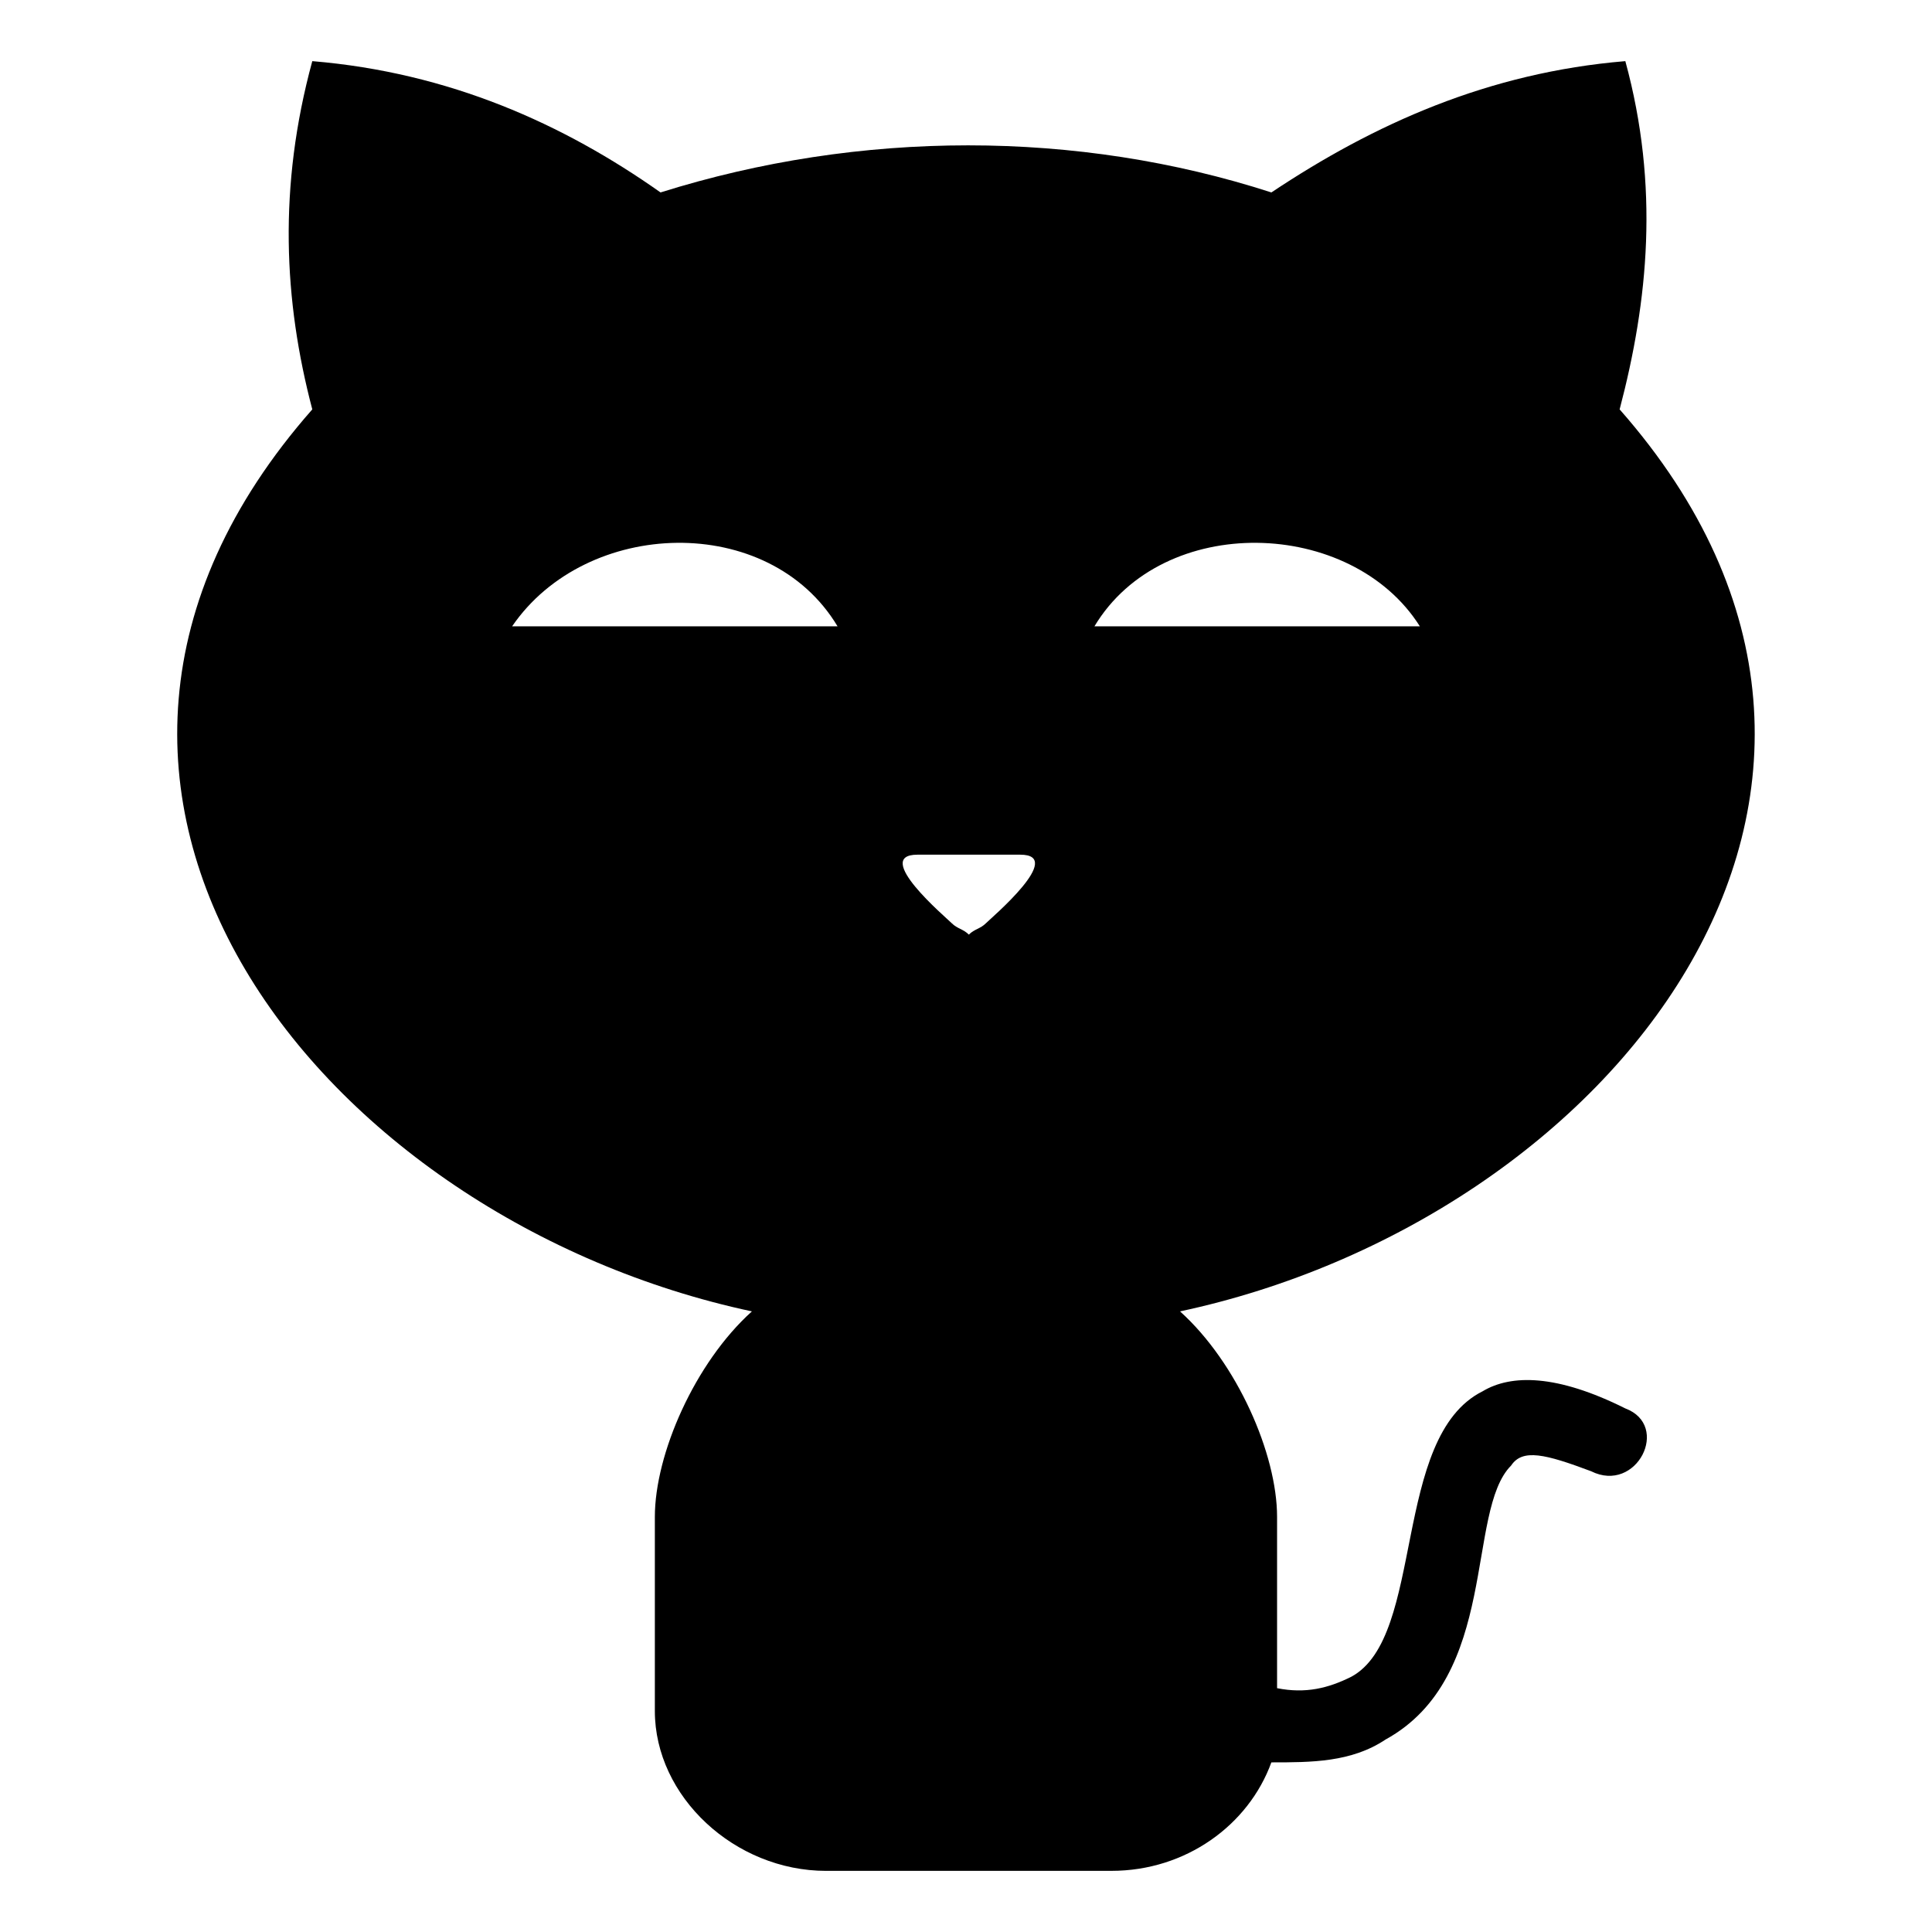
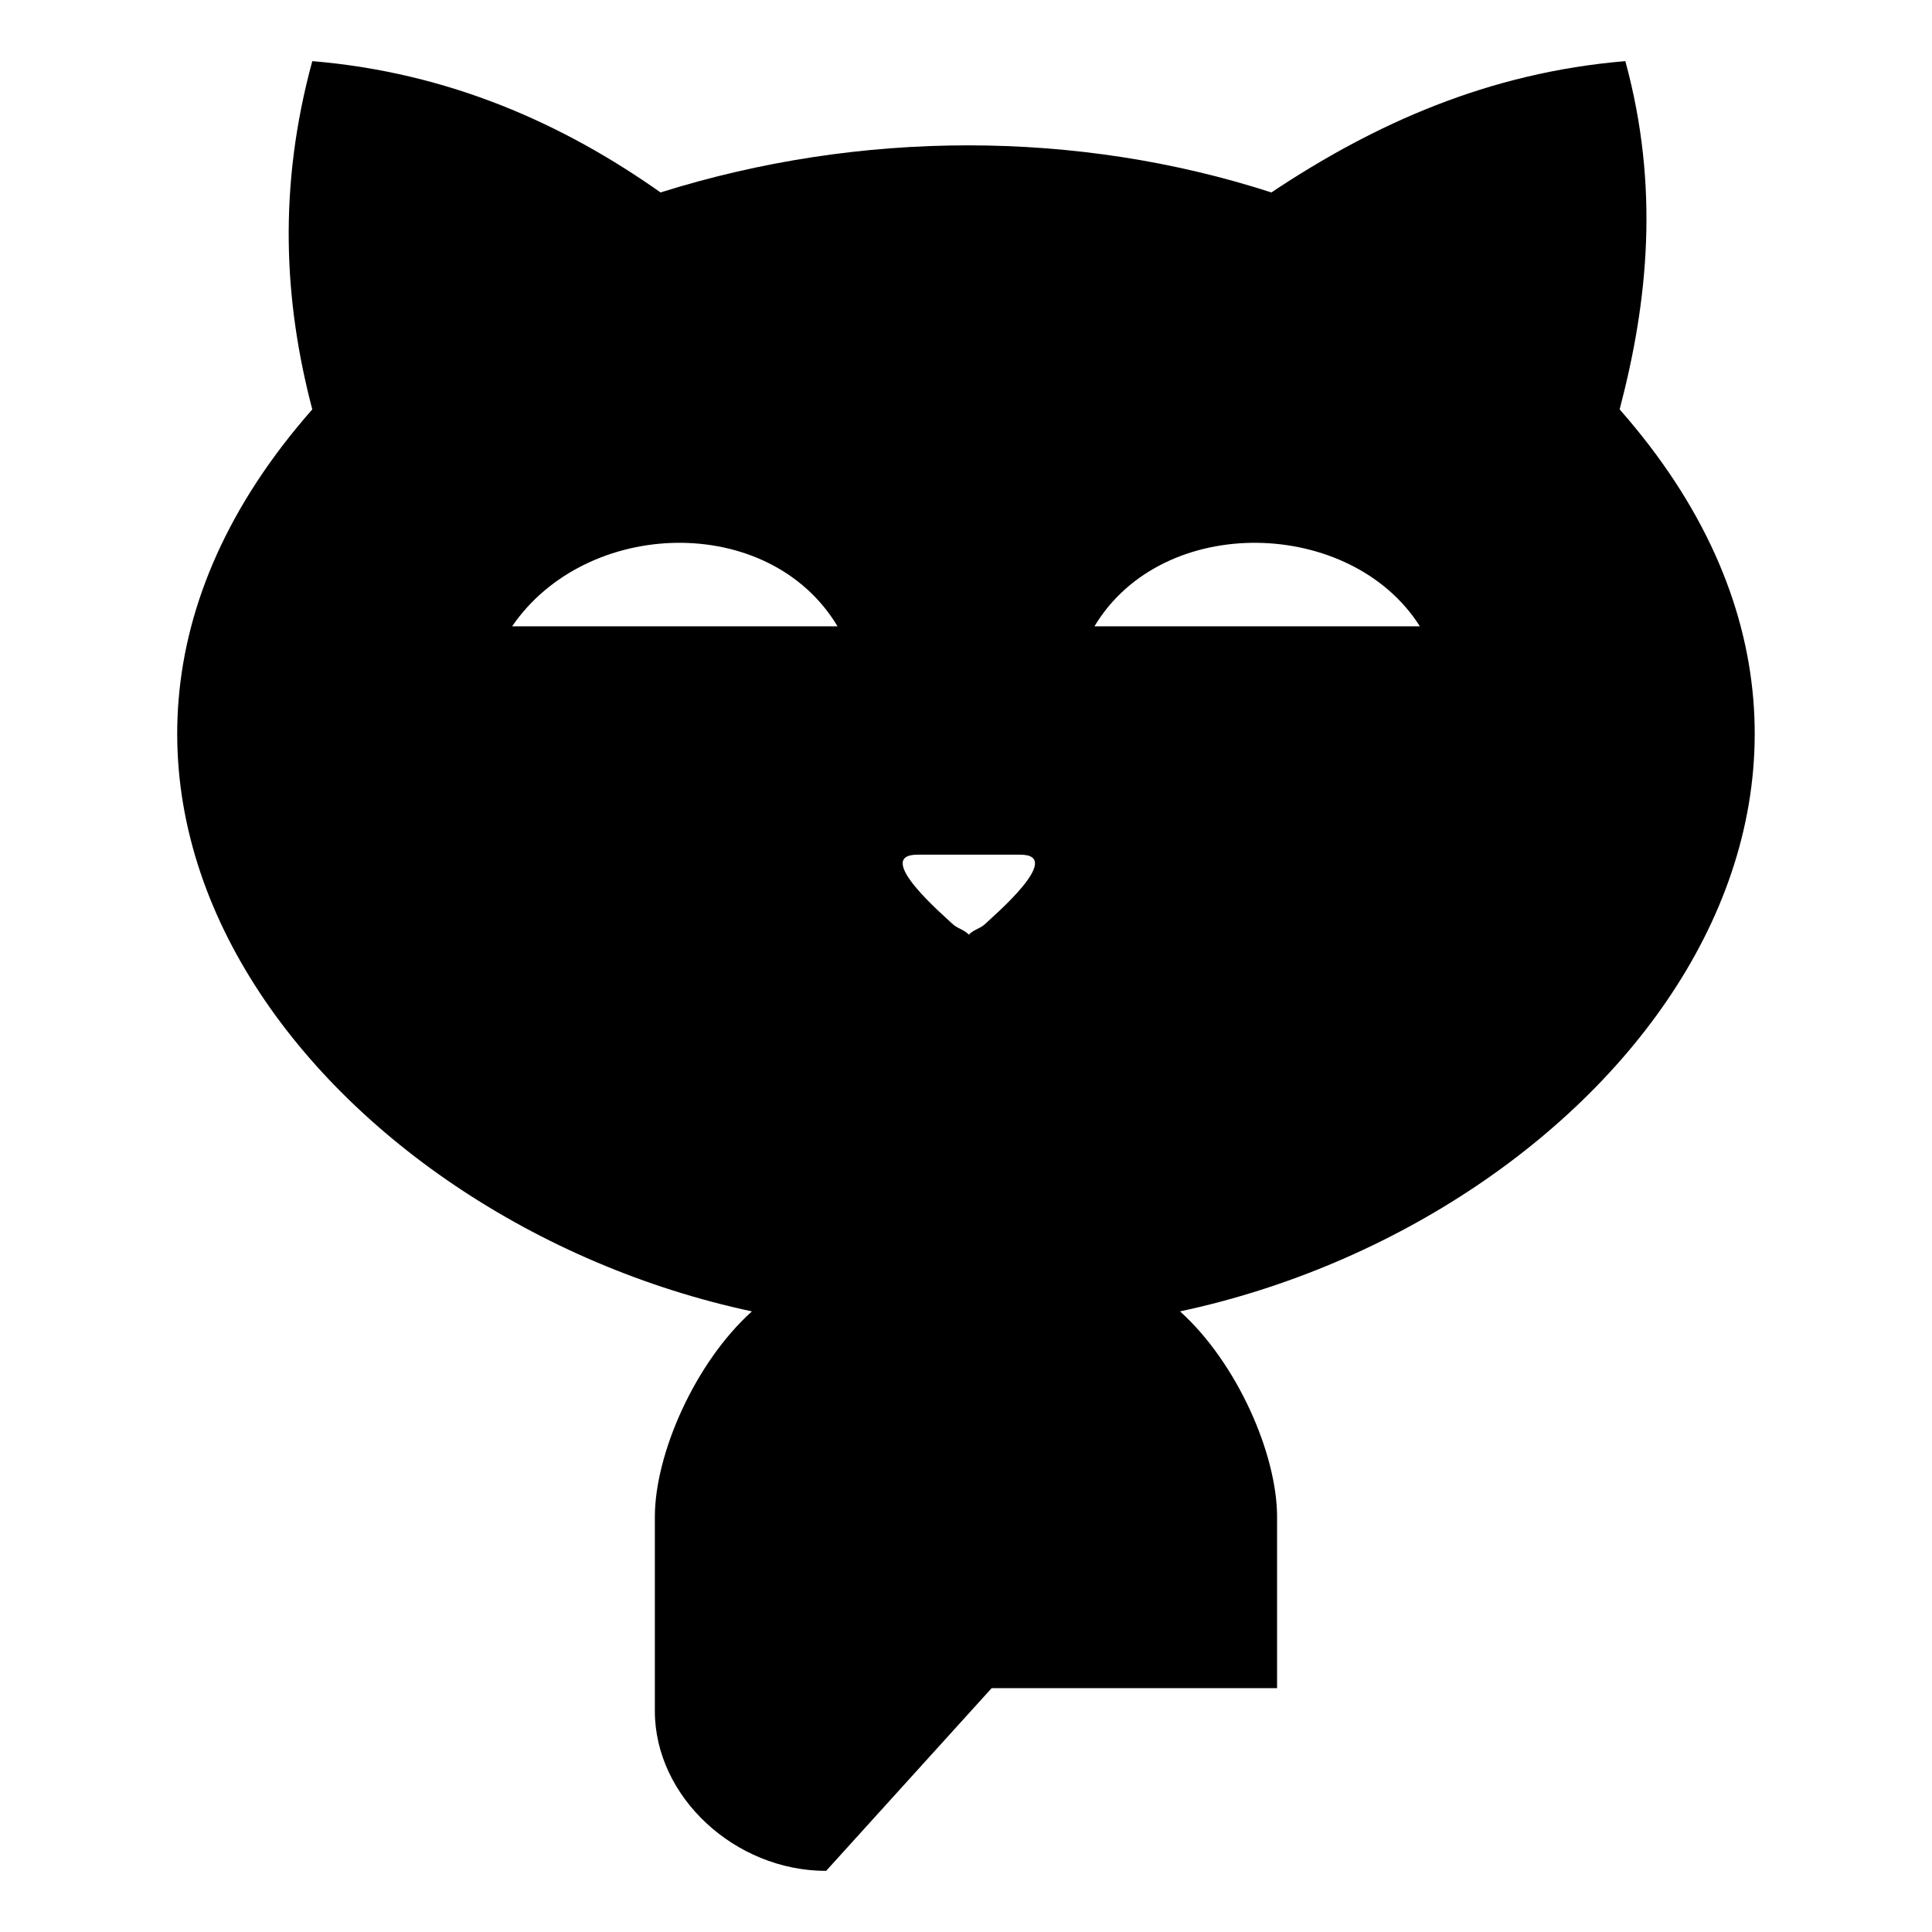
<svg xmlns="http://www.w3.org/2000/svg" fill="#000000" width="800px" height="800px" version="1.1" viewBox="144 144 512 512">
-   <path d="m362.93 639.8c-24.207 0-45.387-19.668-45.387-42.363v-51.441c0-16.641 10.59-40.848 25.719-54.465-113.47-24.207-205.76-137.68-116.5-239.04-7.566-28.746-9.078-59.004 0-92.289 36.312 3.027 66.57 16.641 92.289 34.797 52.953-16.641 110.45-16.641 161.88 0 27.234-18.156 57.492-31.773 93.801-34.797 9.078 33.285 6.051 63.543-1.512 92.289 89.262 101.37-3.027 214.84-116.5 239.04 15.129 13.617 25.719 37.824 25.719 54.465v45.387c7.566 1.512 13.617 0 19.668-3.027 19.668-10.59 10.59-63.543 34.797-75.648 7.566-4.539 19.668-4.539 37.824 4.539 12.105 4.539 3.027 22.695-9.078 16.641-12.105-4.539-18.156-6.051-21.18-1.512-12.105 12.105-3.027 55.98-33.285 72.621-9.078 6.051-19.668 6.051-30.258 6.051-6.051 16.641-22.695 28.746-42.363 28.746h-75.648zm37.824-269.3h-13.617c-12.105 0 7.566 16.641 9.078 18.156 1.512 1.512 3.027 1.512 4.539 3.027 1.512-1.512 3.027-1.512 4.539-3.027 1.512-1.512 21.18-18.156 9.078-18.156zm33.285-60.52h86.238c-18.156-28.746-68.082-30.258-86.238 0zm-68.082 0h-86.238c19.668-28.746 68.082-30.258 86.238 0z" fill-rule="evenodd" />
+   <path d="m362.93 639.8c-24.207 0-45.387-19.668-45.387-42.363v-51.441c0-16.641 10.59-40.848 25.719-54.465-113.47-24.207-205.76-137.68-116.5-239.04-7.566-28.746-9.078-59.004 0-92.289 36.312 3.027 66.57 16.641 92.289 34.797 52.953-16.641 110.45-16.641 161.88 0 27.234-18.156 57.492-31.773 93.801-34.797 9.078 33.285 6.051 63.543-1.512 92.289 89.262 101.37-3.027 214.84-116.5 239.04 15.129 13.617 25.719 37.824 25.719 54.465v45.387h-75.648zm37.824-269.3h-13.617c-12.105 0 7.566 16.641 9.078 18.156 1.512 1.512 3.027 1.512 4.539 3.027 1.512-1.512 3.027-1.512 4.539-3.027 1.512-1.512 21.18-18.156 9.078-18.156zm33.285-60.52h86.238c-18.156-28.746-68.082-30.258-86.238 0zm-68.082 0h-86.238c19.668-28.746 68.082-30.258 86.238 0z" fill-rule="evenodd" />
</svg>